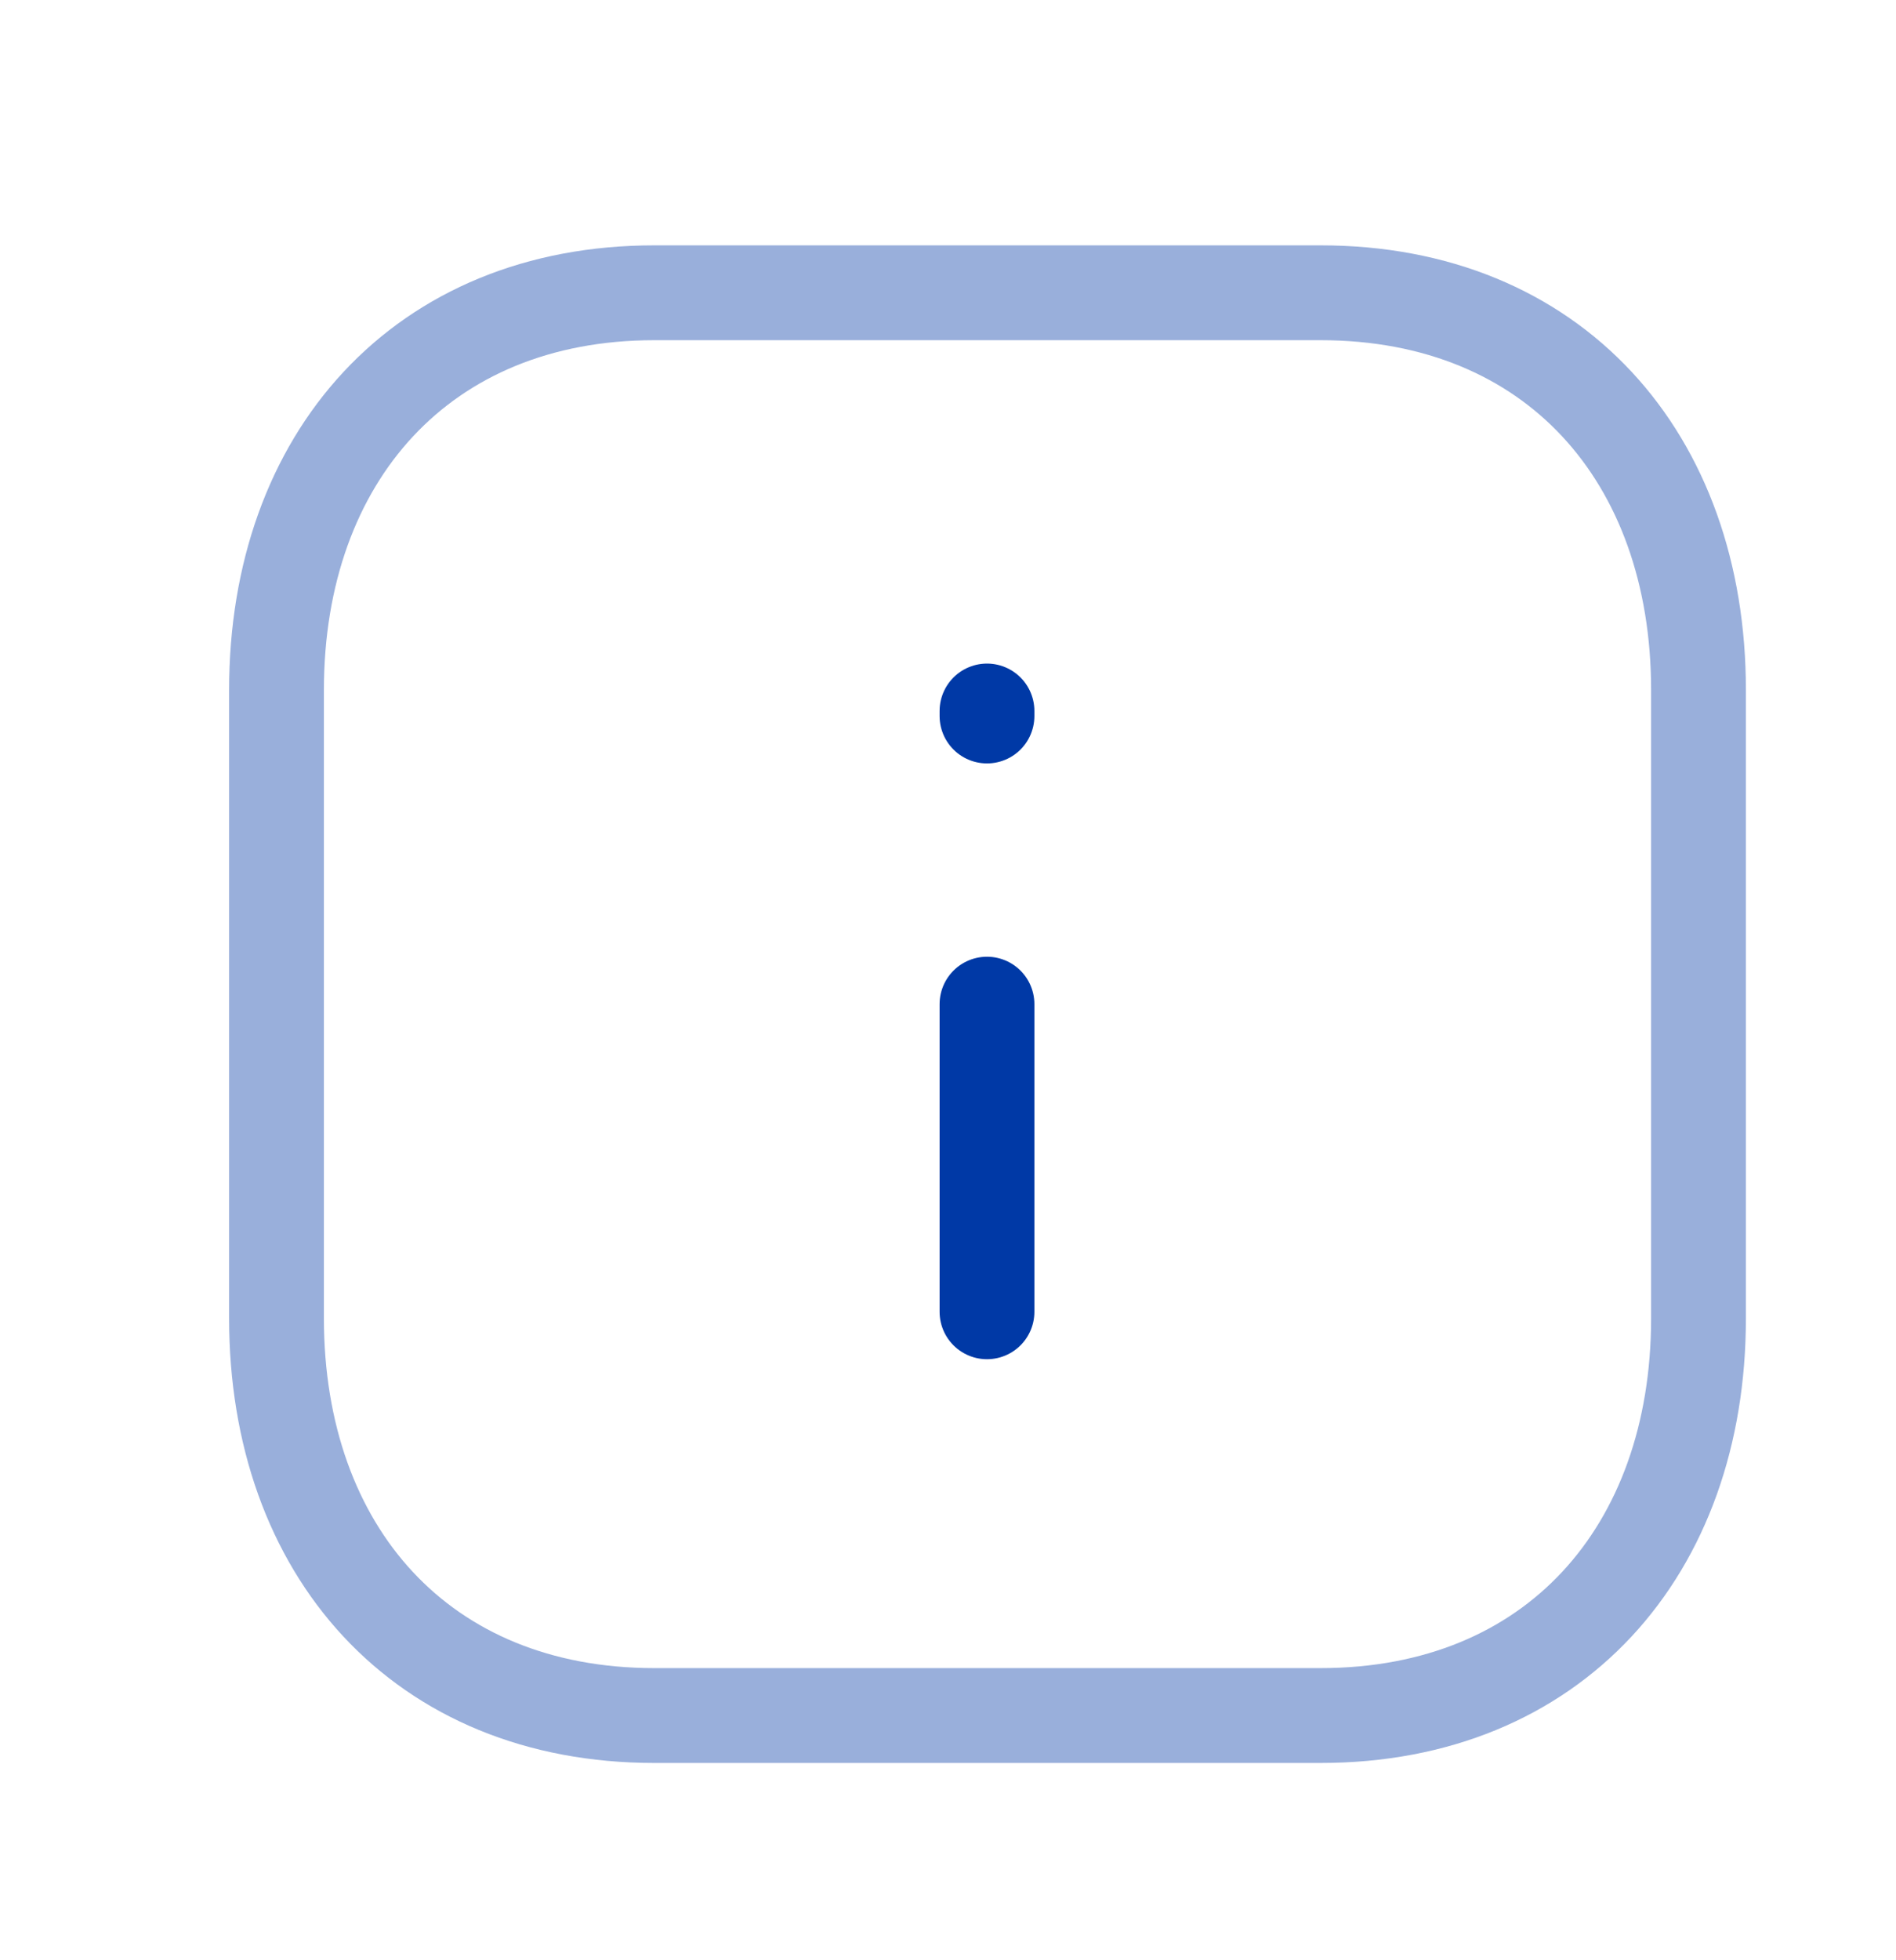
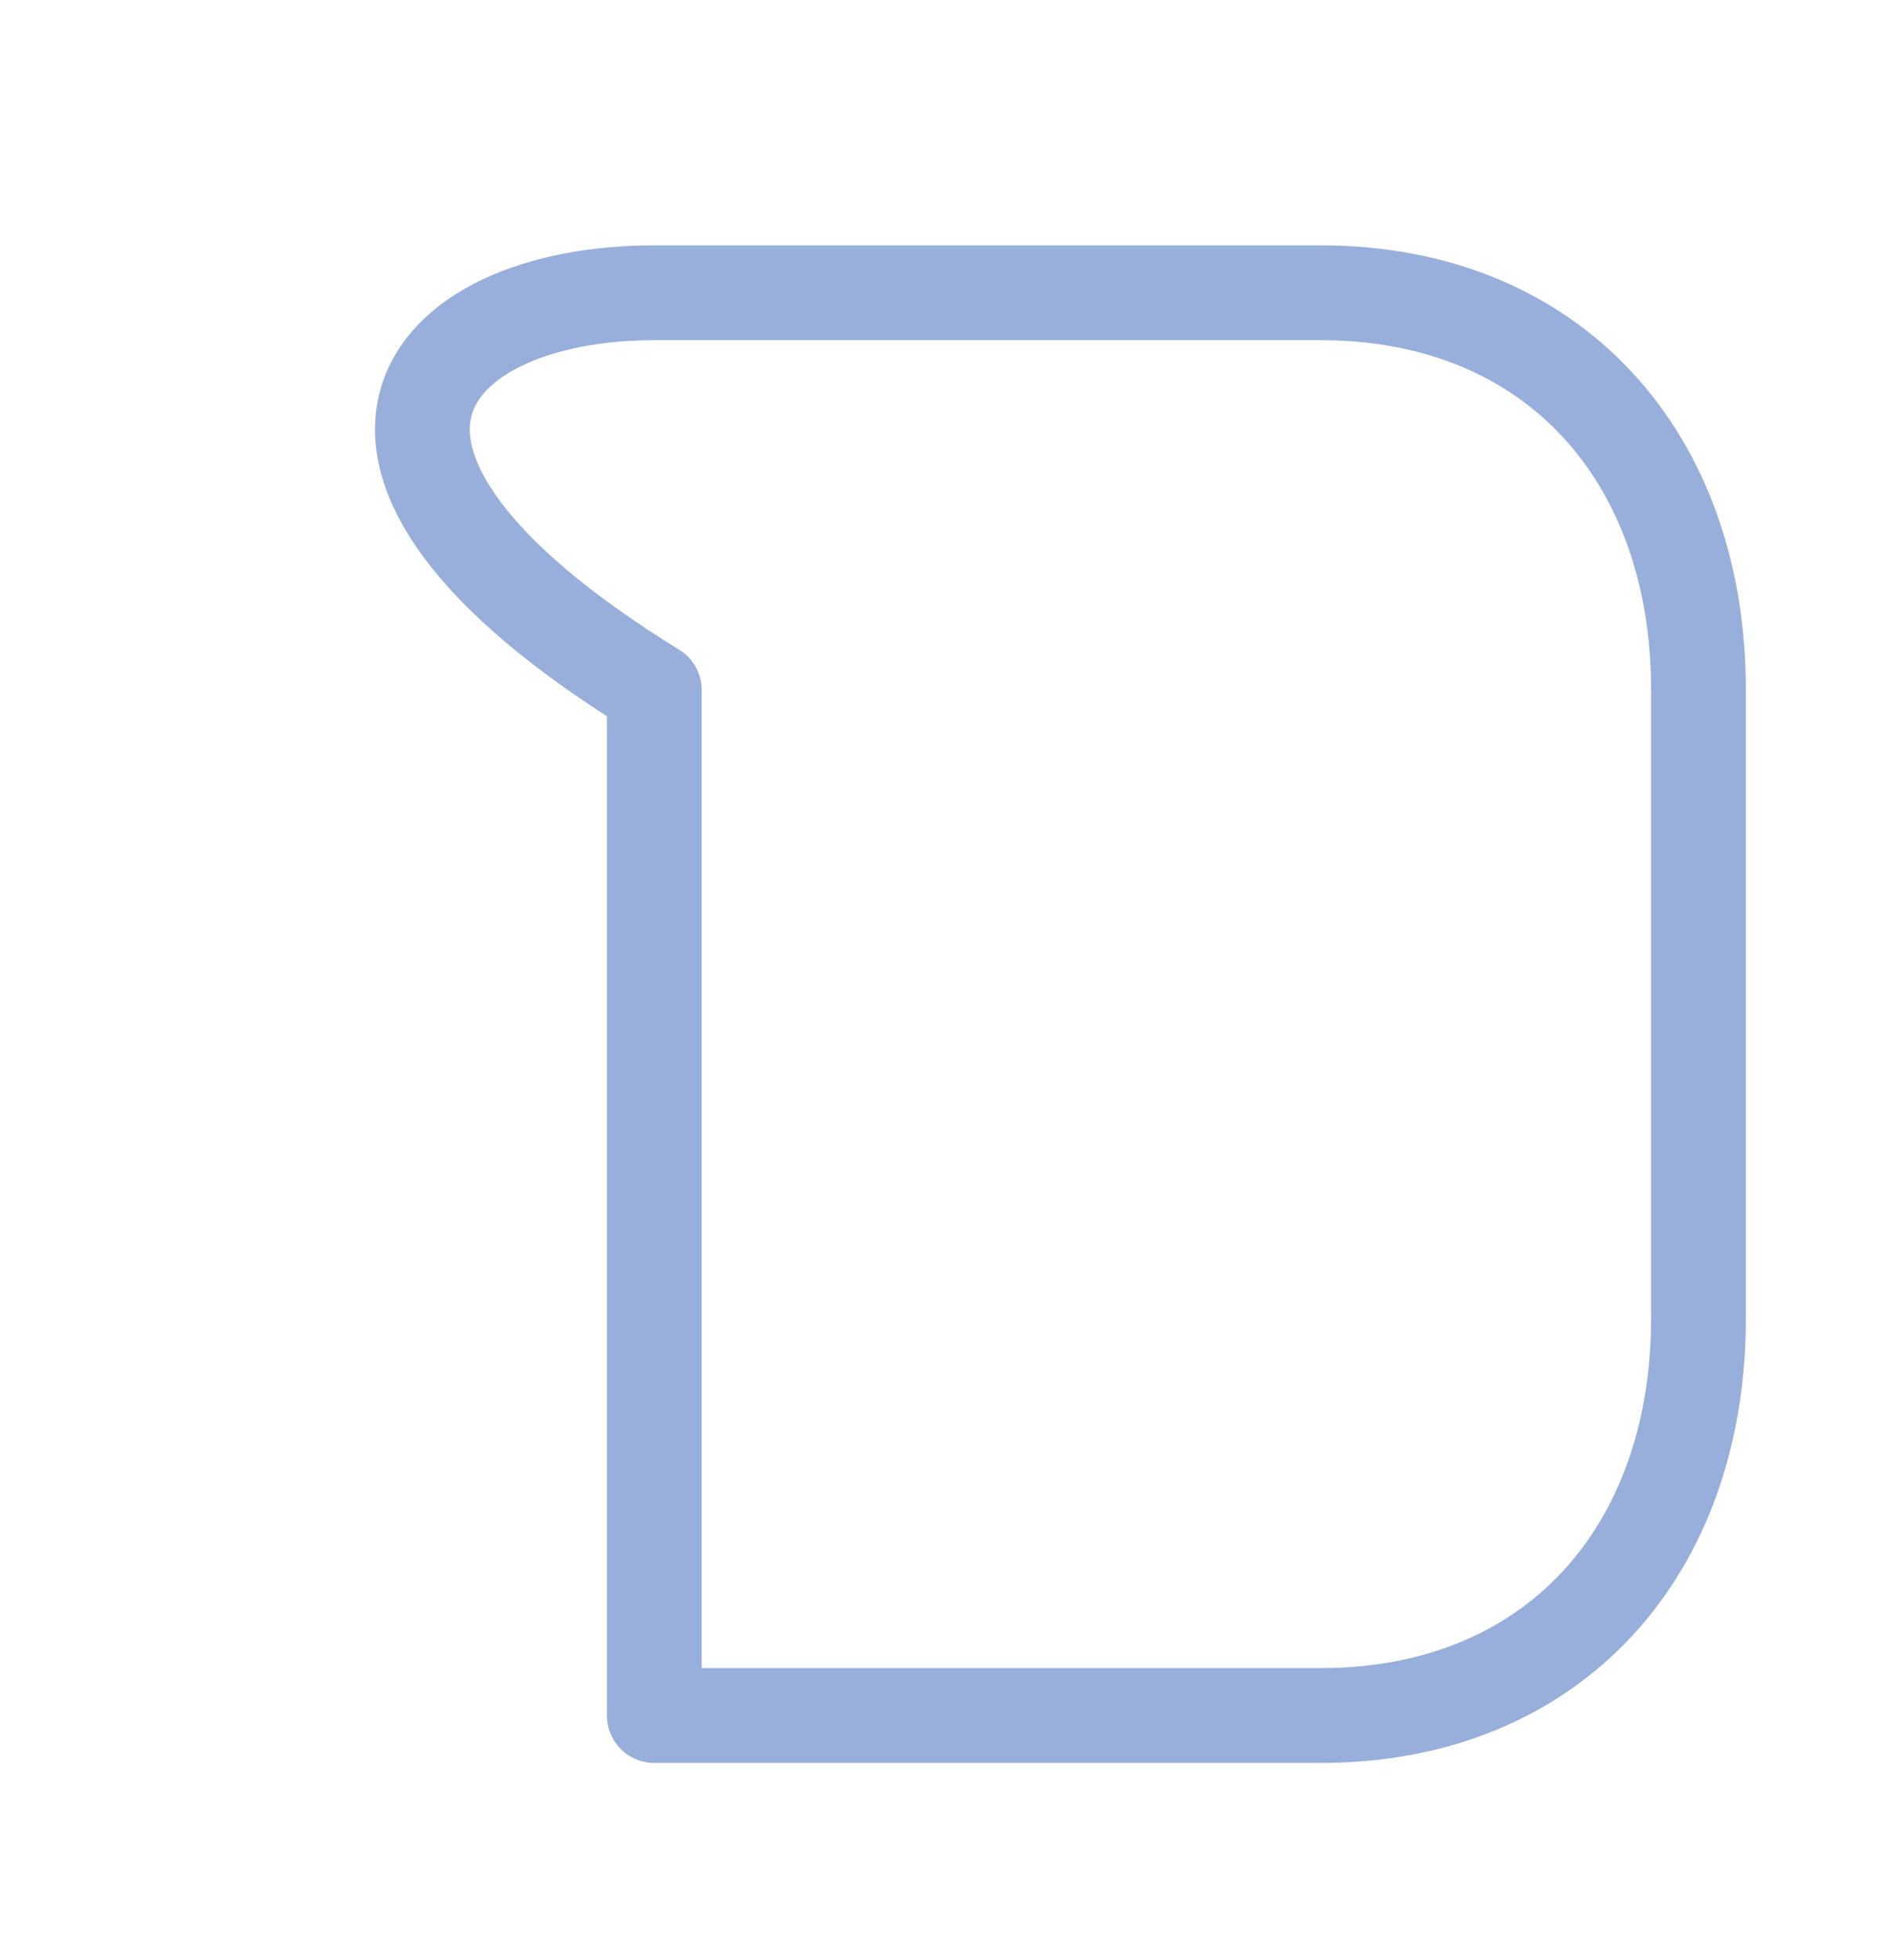
<svg xmlns="http://www.w3.org/2000/svg" width="30" height="31" viewBox="0 0 30 31" fill="none">
-   <path opacity="0.4" d="M10.353 4.63H20.896C24.581 4.63 26.875 7.231 26.875 10.913V20.847C26.875 24.528 24.581 27.13 20.895 27.13H10.353C6.668 27.13 4.375 24.528 4.375 20.847V10.913C4.375 7.231 6.679 4.63 10.353 4.63Z" stroke="#0039A6" stroke-width="1.5" stroke-linecap="round" stroke-linejoin="round" />
-   <path d="M15.617 20.745V15.88M15.617 11.323V11.244" stroke="#0039A6" stroke-width="1.5" stroke-linecap="round" stroke-linejoin="round" />
+   <path opacity="0.4" d="M10.353 4.63H20.896C24.581 4.63 26.875 7.231 26.875 10.913V20.847C26.875 24.528 24.581 27.13 20.895 27.13H10.353V10.913C4.375 7.231 6.679 4.63 10.353 4.63Z" stroke="#0039A6" stroke-width="1.5" stroke-linecap="round" stroke-linejoin="round" />
</svg>